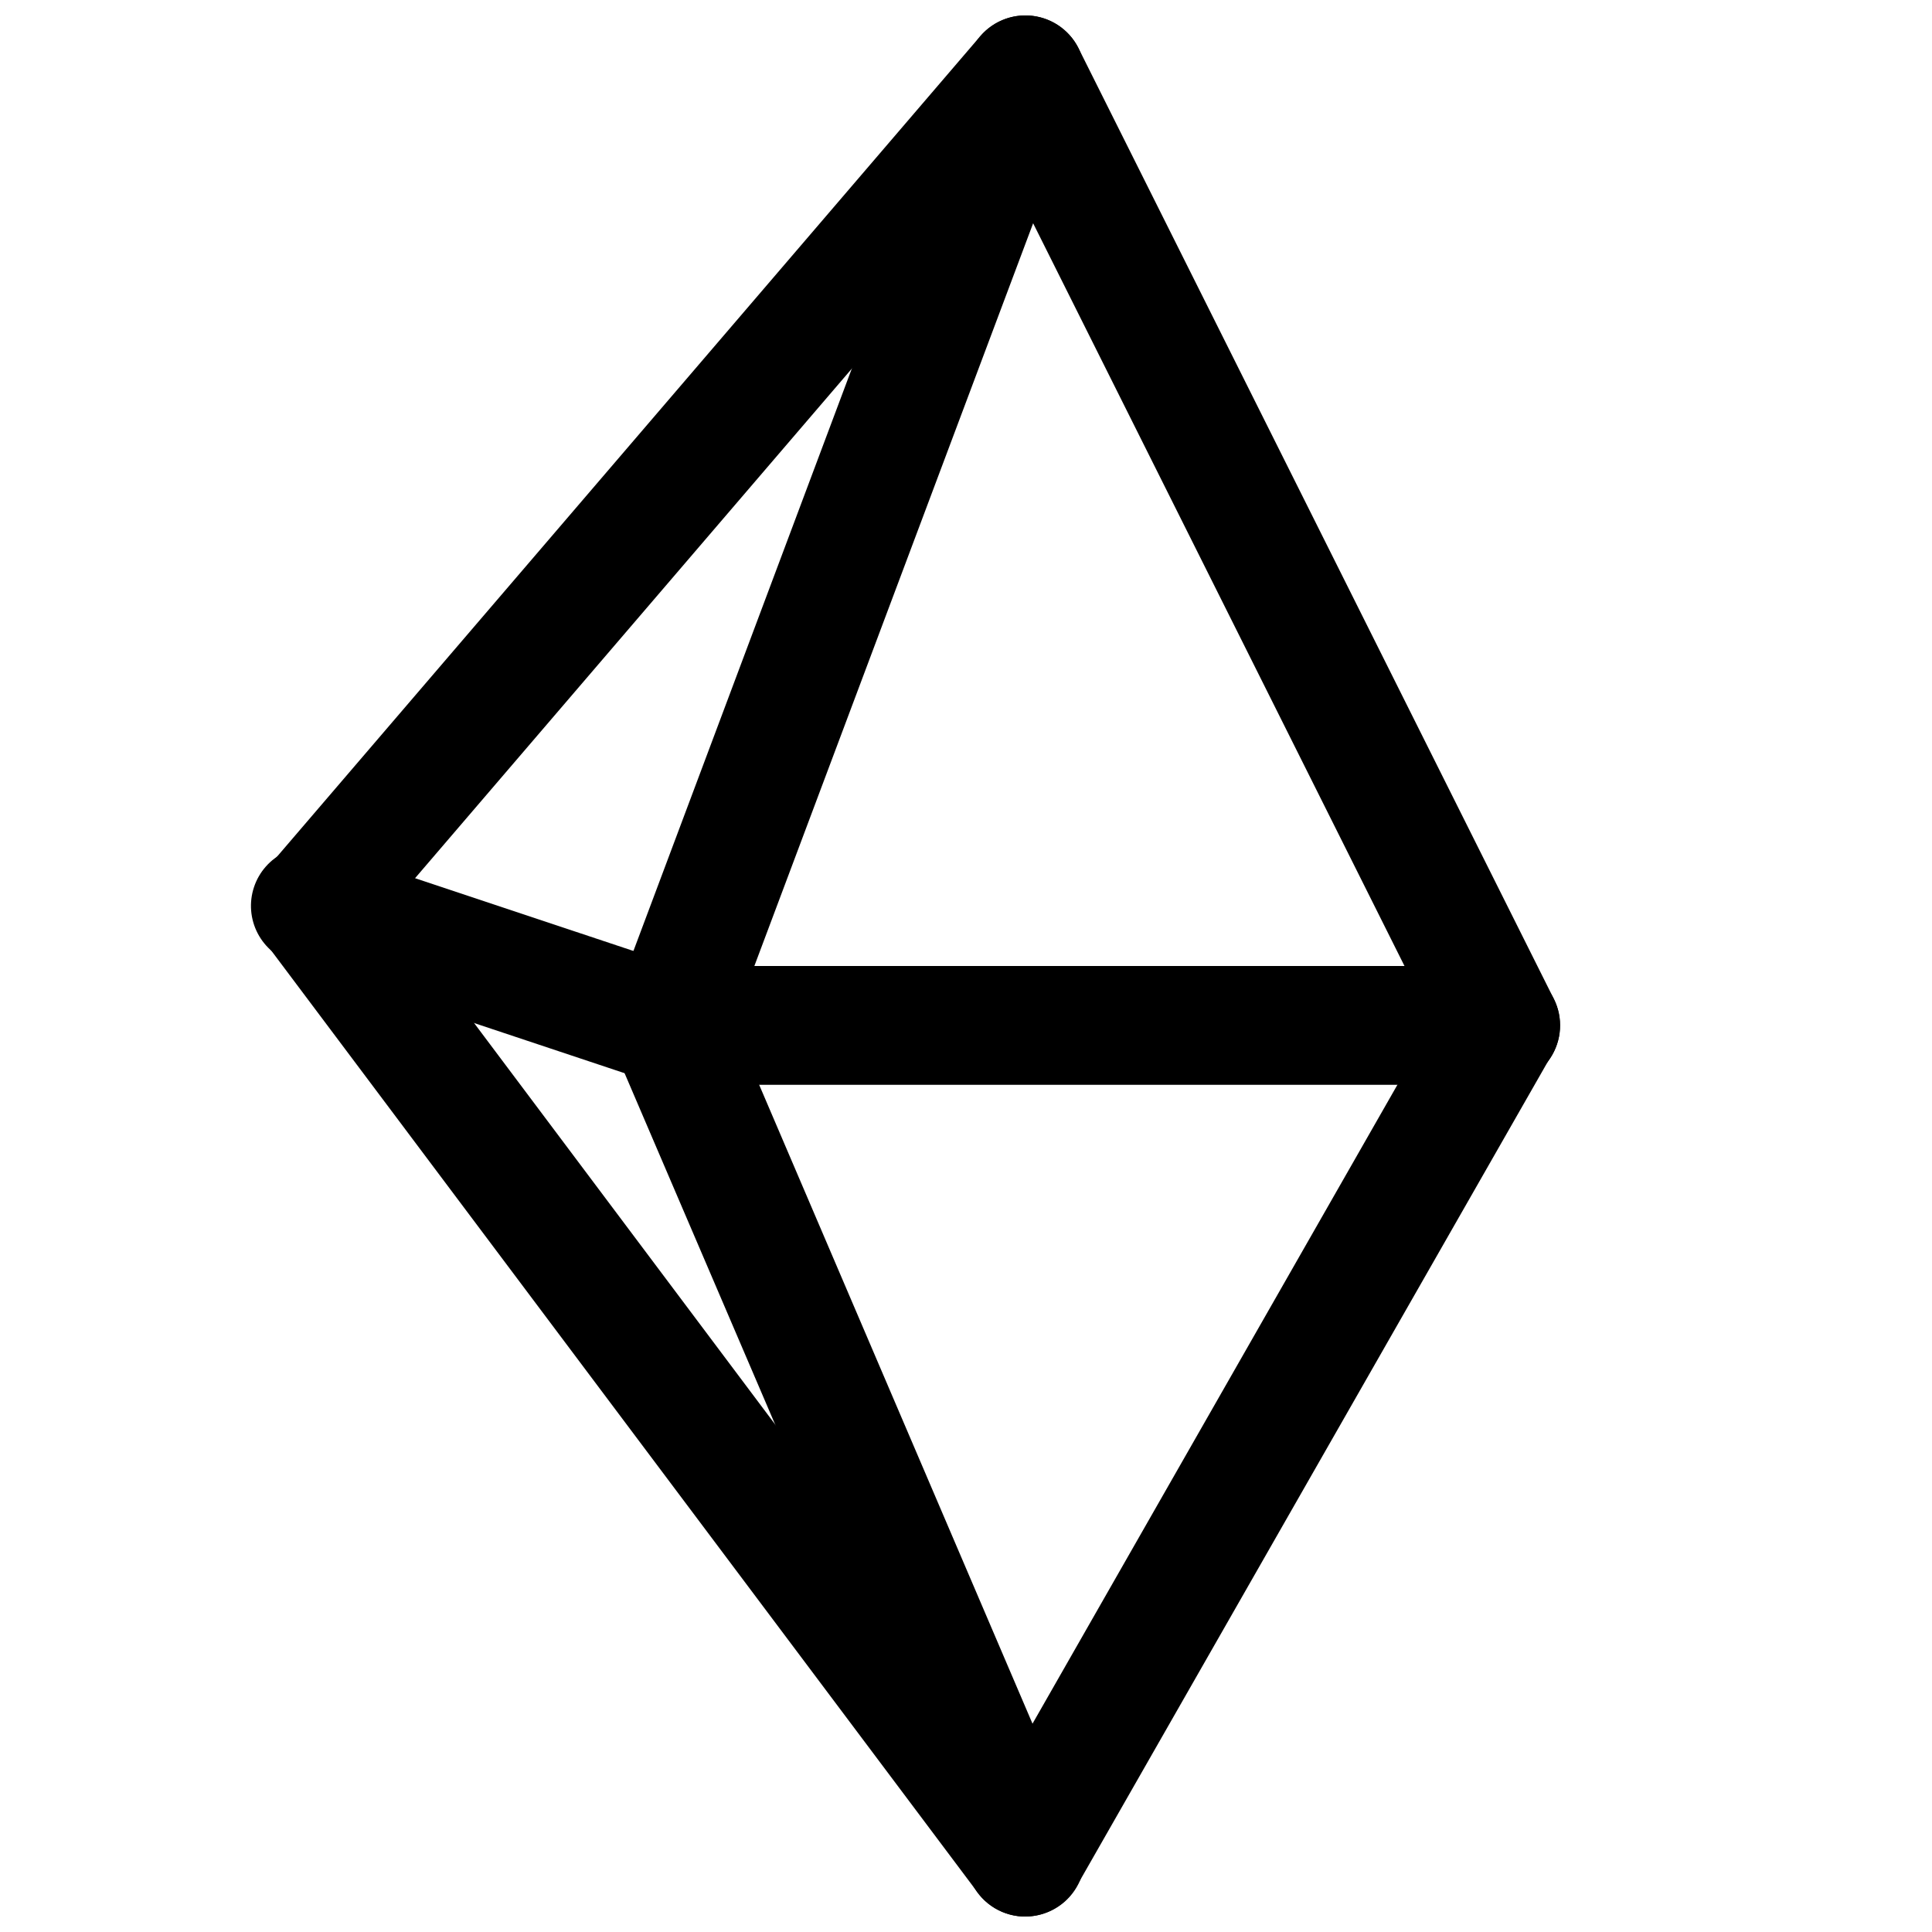
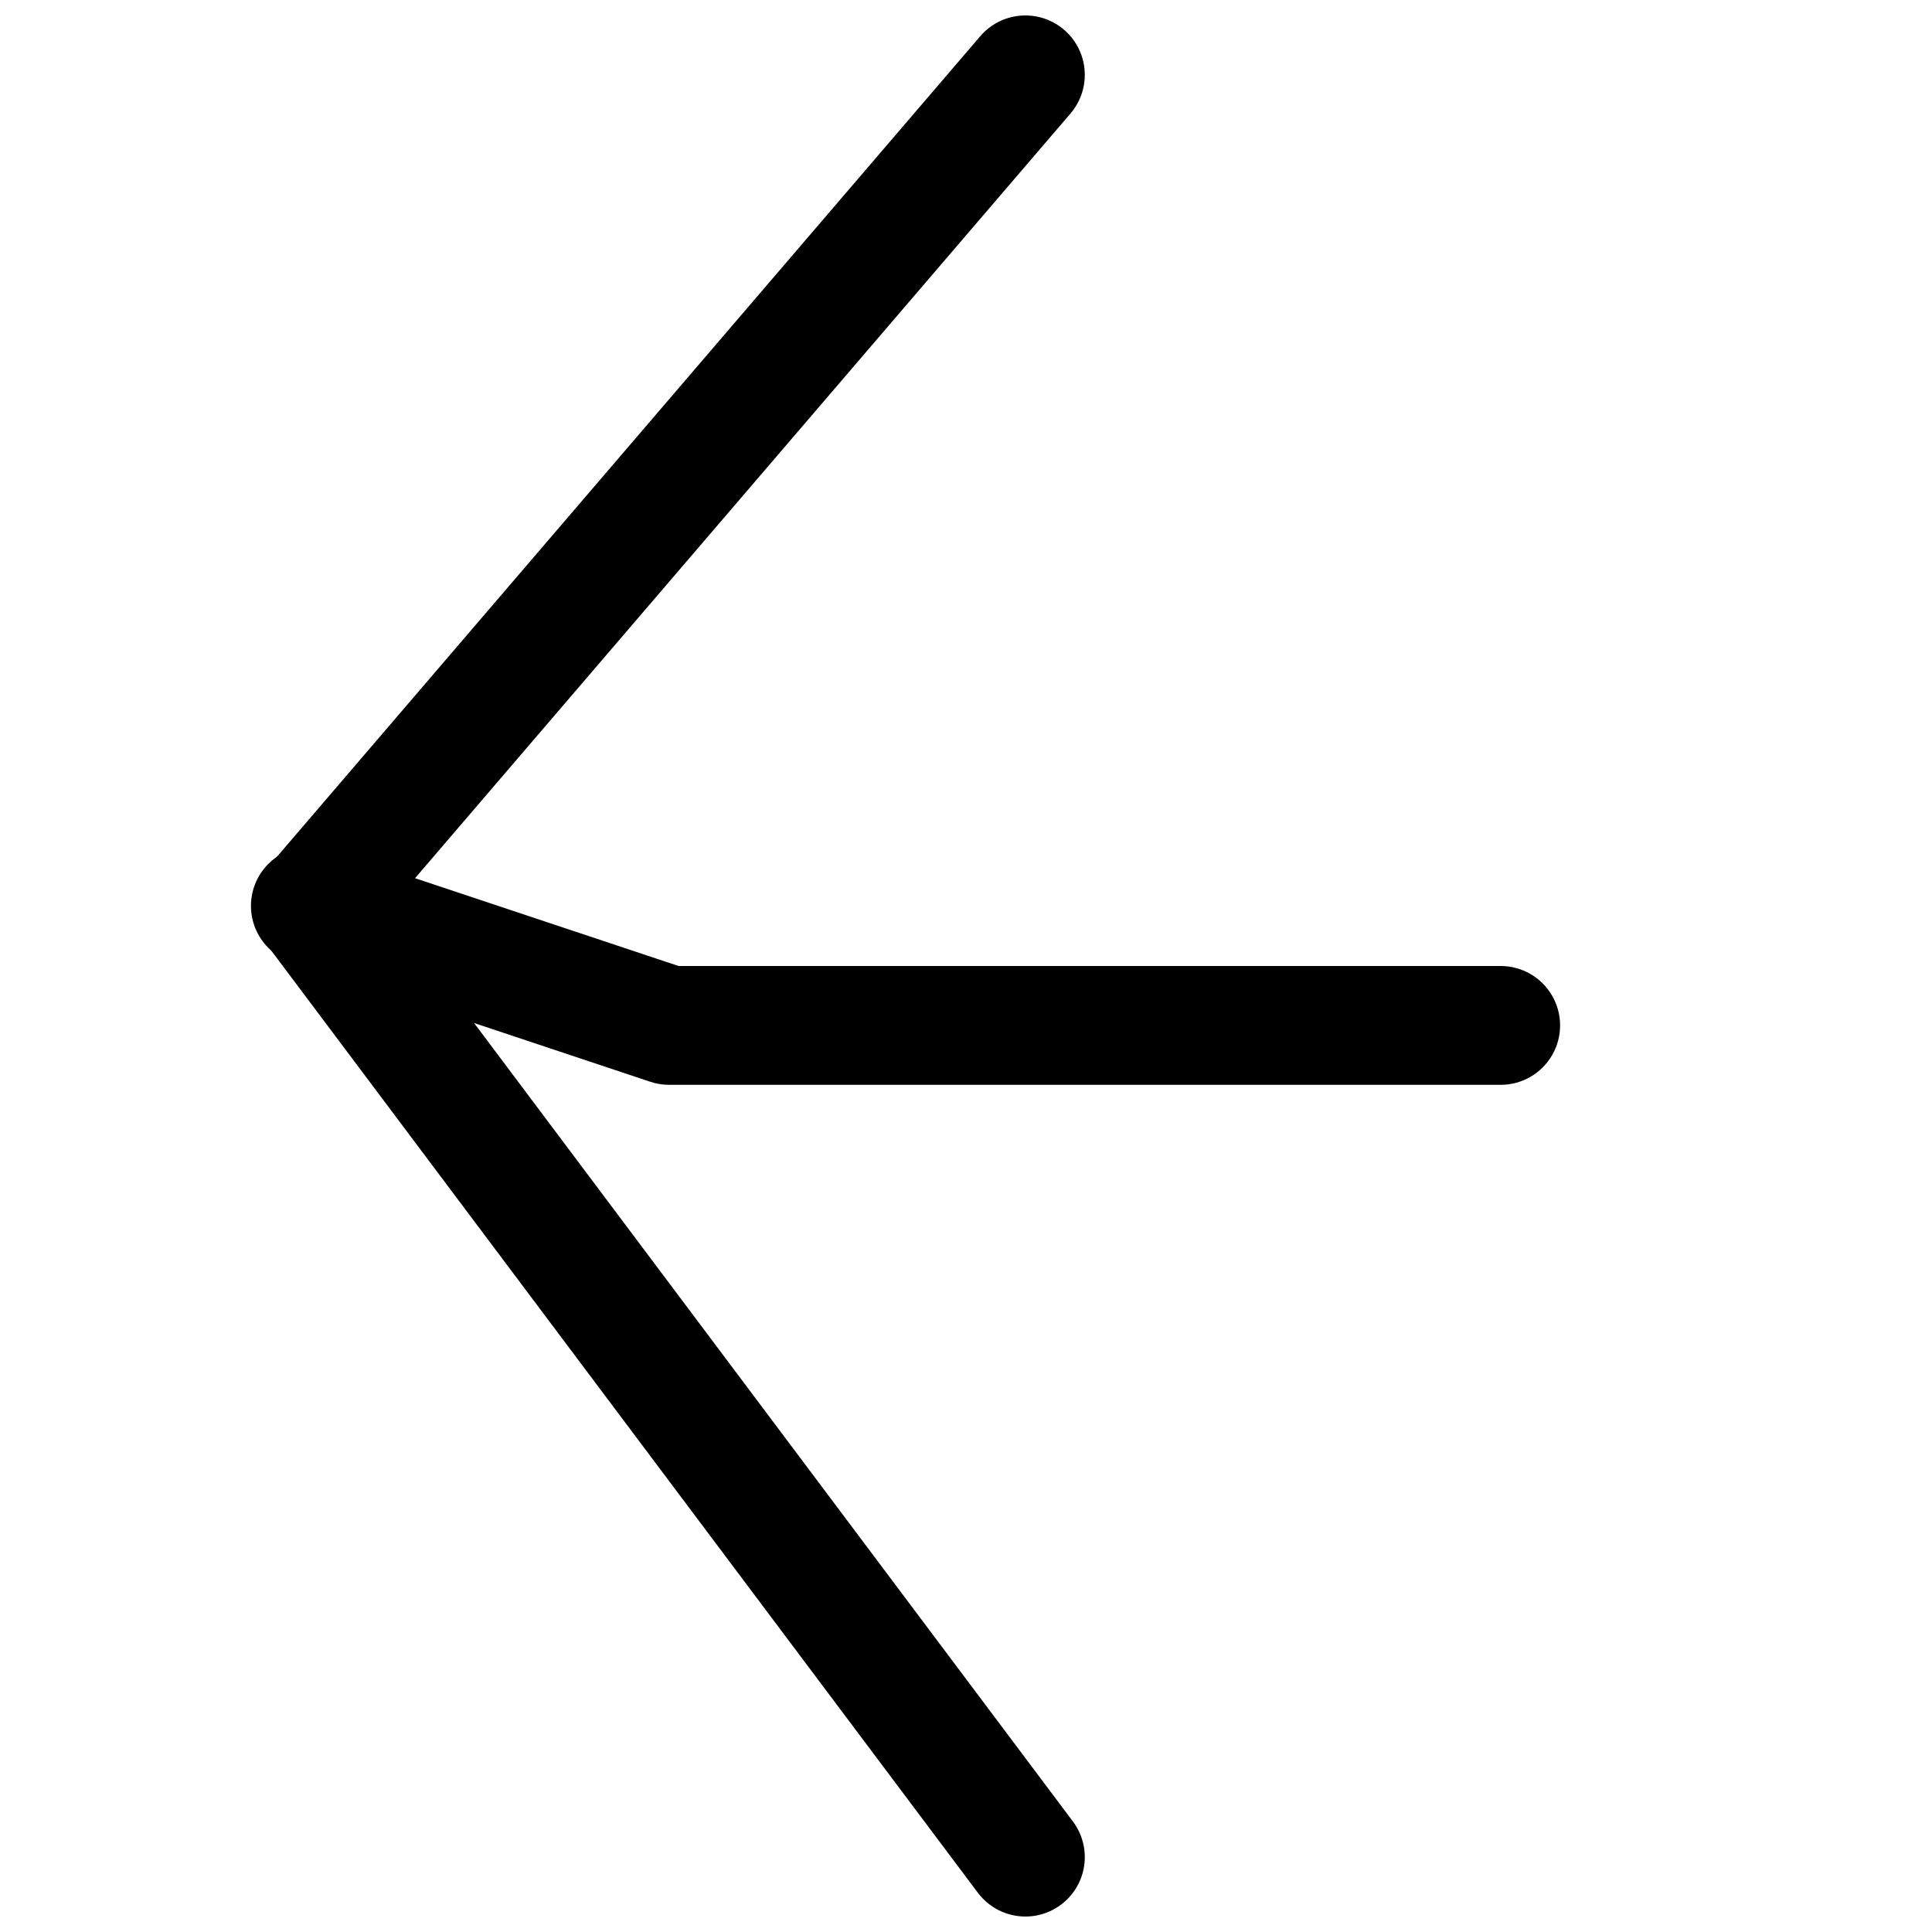
<svg xmlns="http://www.w3.org/2000/svg" width="800px" height="800px" version="1.1" viewBox="144 144 512 512">
  <defs>
    <clipPath id="d">
      <path d="m211 148.09h221v251.91h-221z" />
    </clipPath>
    <clipPath id="c">
-       <path d="m305 148.09h253v283.91h-253z" />
-     </clipPath>
+       </clipPath>
    <clipPath id="b">
      <path d="m305 399h253v252.9h-253z" />
    </clipPath>
    <clipPath id="a">
      <path d="m211 368h221v283.9h-221z" />
    </clipPath>
  </defs>
  <path d="m541.7 431.49h-220.42c-1.691-0.004-3.371-0.281-4.973-0.82l-94.465-31.488c-4.109-1.199-7.551-4.016-9.539-7.809-1.984-3.789-2.344-8.227-0.988-12.285 1.352-4.059 4.301-7.394 8.164-9.234 3.859-1.84 8.309-2.027 12.312-0.523l92.039 30.672h217.87c5.625 0 10.82 3 13.633 7.871s2.812 10.871 0 15.742c-2.812 4.871-8.008 7.875-13.633 7.875z" />
  <g clip-path="url(#d)">
    <path d="m226.81 400c-4.031 0-7.914-1.551-10.84-4.328-2.926-2.777-4.672-6.57-4.883-10.602-0.211-4.027 1.137-7.984 3.758-11.051l188.93-220.42v0.004c3.656-4.277 9.316-6.277 14.844-5.246 5.531 1.027 10.094 4.93 11.965 10.234 1.875 5.301 0.777 11.203-2.879 15.477l-188.93 220.42h0.004c-2.992 3.496-7.363 5.512-11.969 5.512z" />
  </g>
  <g clip-path="url(#c)">
-     <path d="m321.28 431.49c-5.164 0-10.004-2.535-12.945-6.785-2.938-4.246-3.609-9.668-1.789-14.504l94.465-251.91v0.004c1.445-3.844 4.332-6.969 8.047-8.711 3.719-1.746 7.969-1.969 11.848-0.621 3.875 1.344 7.078 4.148 8.914 7.82l125.95 251.91v-0.004c2.516 5.035 2.152 11.027-0.949 15.723-3.106 4.695-8.477 7.379-14.094 7.039-5.613-0.34-10.625-3.652-13.137-8.684l-109.8-219.6-81.867 218.12c-1.125 2.981-3.125 5.555-5.738 7.375-2.613 1.82-5.719 2.809-8.906 2.828z" />
-   </g>
+     </g>
  <g clip-path="url(#b)">
-     <path d="m415.74 651.9h-0.883c-2.918-0.156-5.738-1.121-8.141-2.789-2.406-1.668-4.293-3.973-5.461-6.656l-94.465-220.42c-2.25-5.172-1.566-11.156 1.789-15.691s8.879-6.938 14.484-6.297c5.606 0.637 10.445 4.219 12.695 9.395l81.867 191.35 110.21-192.96 0.004 0.004c2.812-4.891 8.02-7.906 13.66-7.914 5.637-0.008 10.852 2.992 13.68 7.871 2.828 4.883 2.836 10.898 0.023 15.785l-125.95 220.42c-2.781 4.844-7.922 7.852-13.508 7.902z" />
-   </g>
+     </g>
  <g clip-path="url(#a)">
    <path d="m415.74 651.9c-4.957 0-9.621-2.332-12.594-6.297l-188.93-251.91c-3.375-4.5-4.094-10.457-1.883-15.629 2.211-5.172 7.012-8.773 12.594-9.445 5.586-0.676 11.105 1.684 14.48 6.184l188.93 251.91-0.004-0.004c2.352 3.137 3.449 7.035 3.082 10.934-0.371 3.902-2.184 7.523-5.082 10.16-2.898 2.637-6.676 4.098-10.594 4.098z" />
  </g>
</svg>